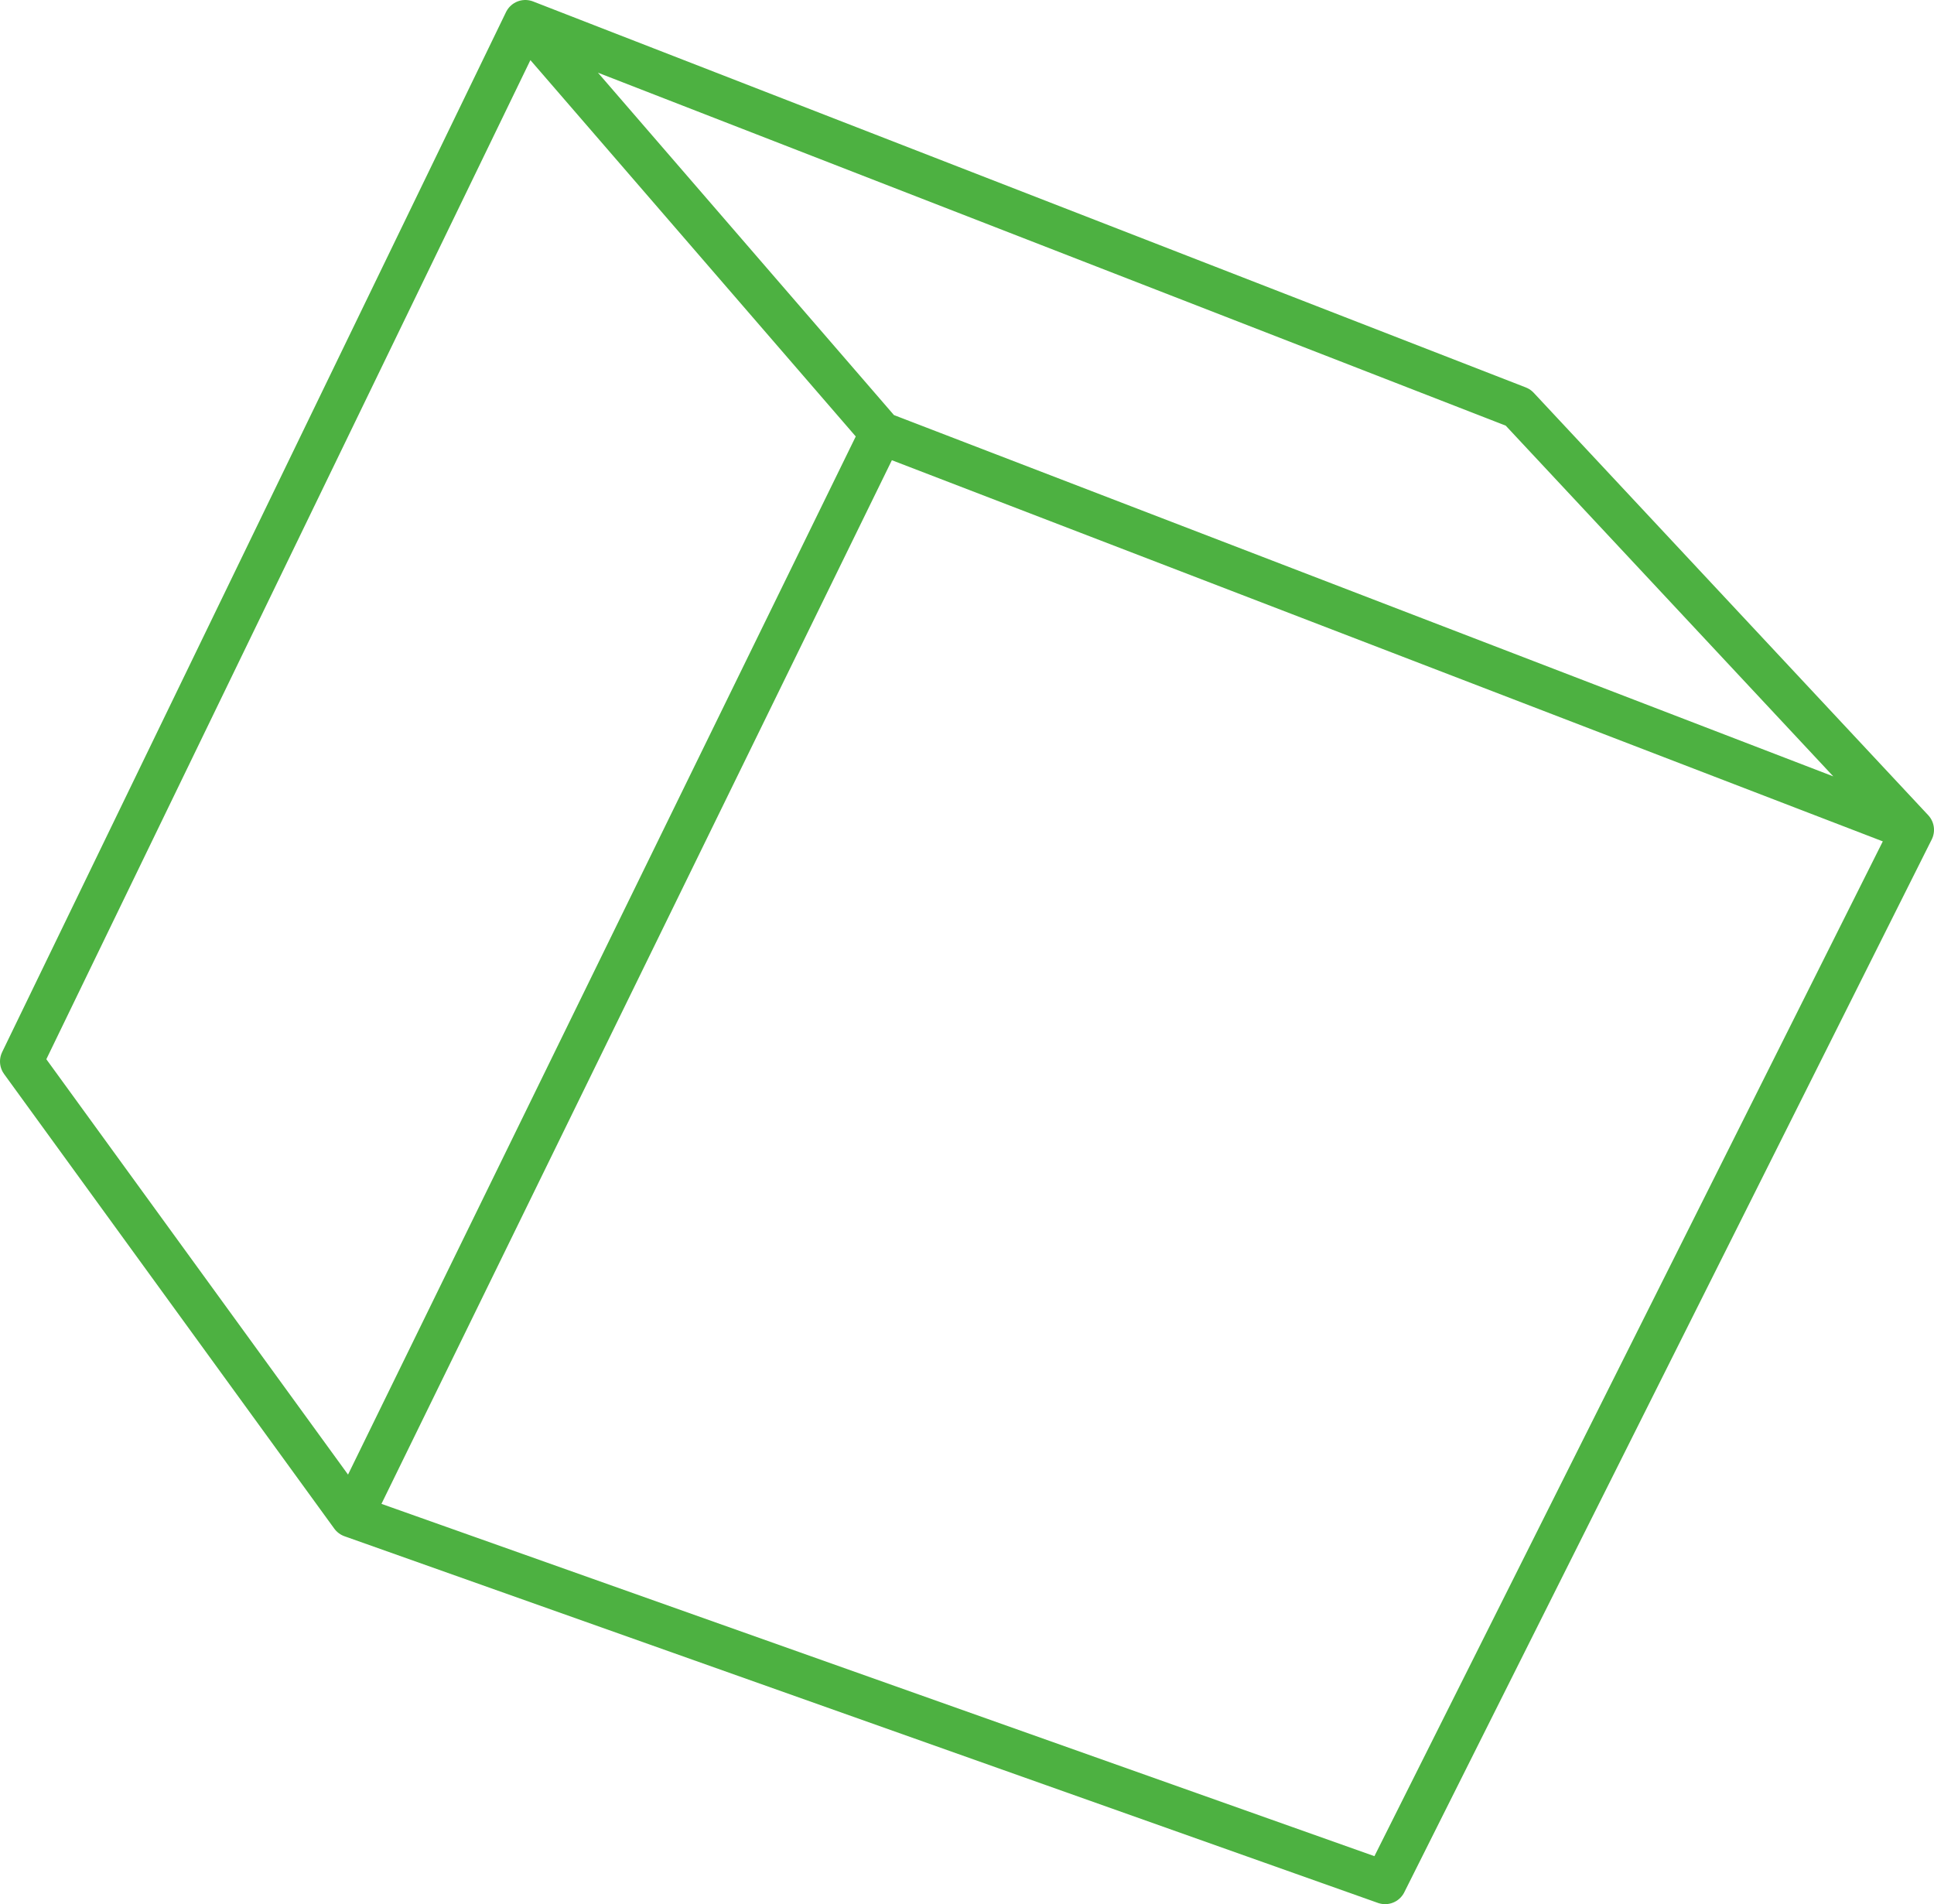
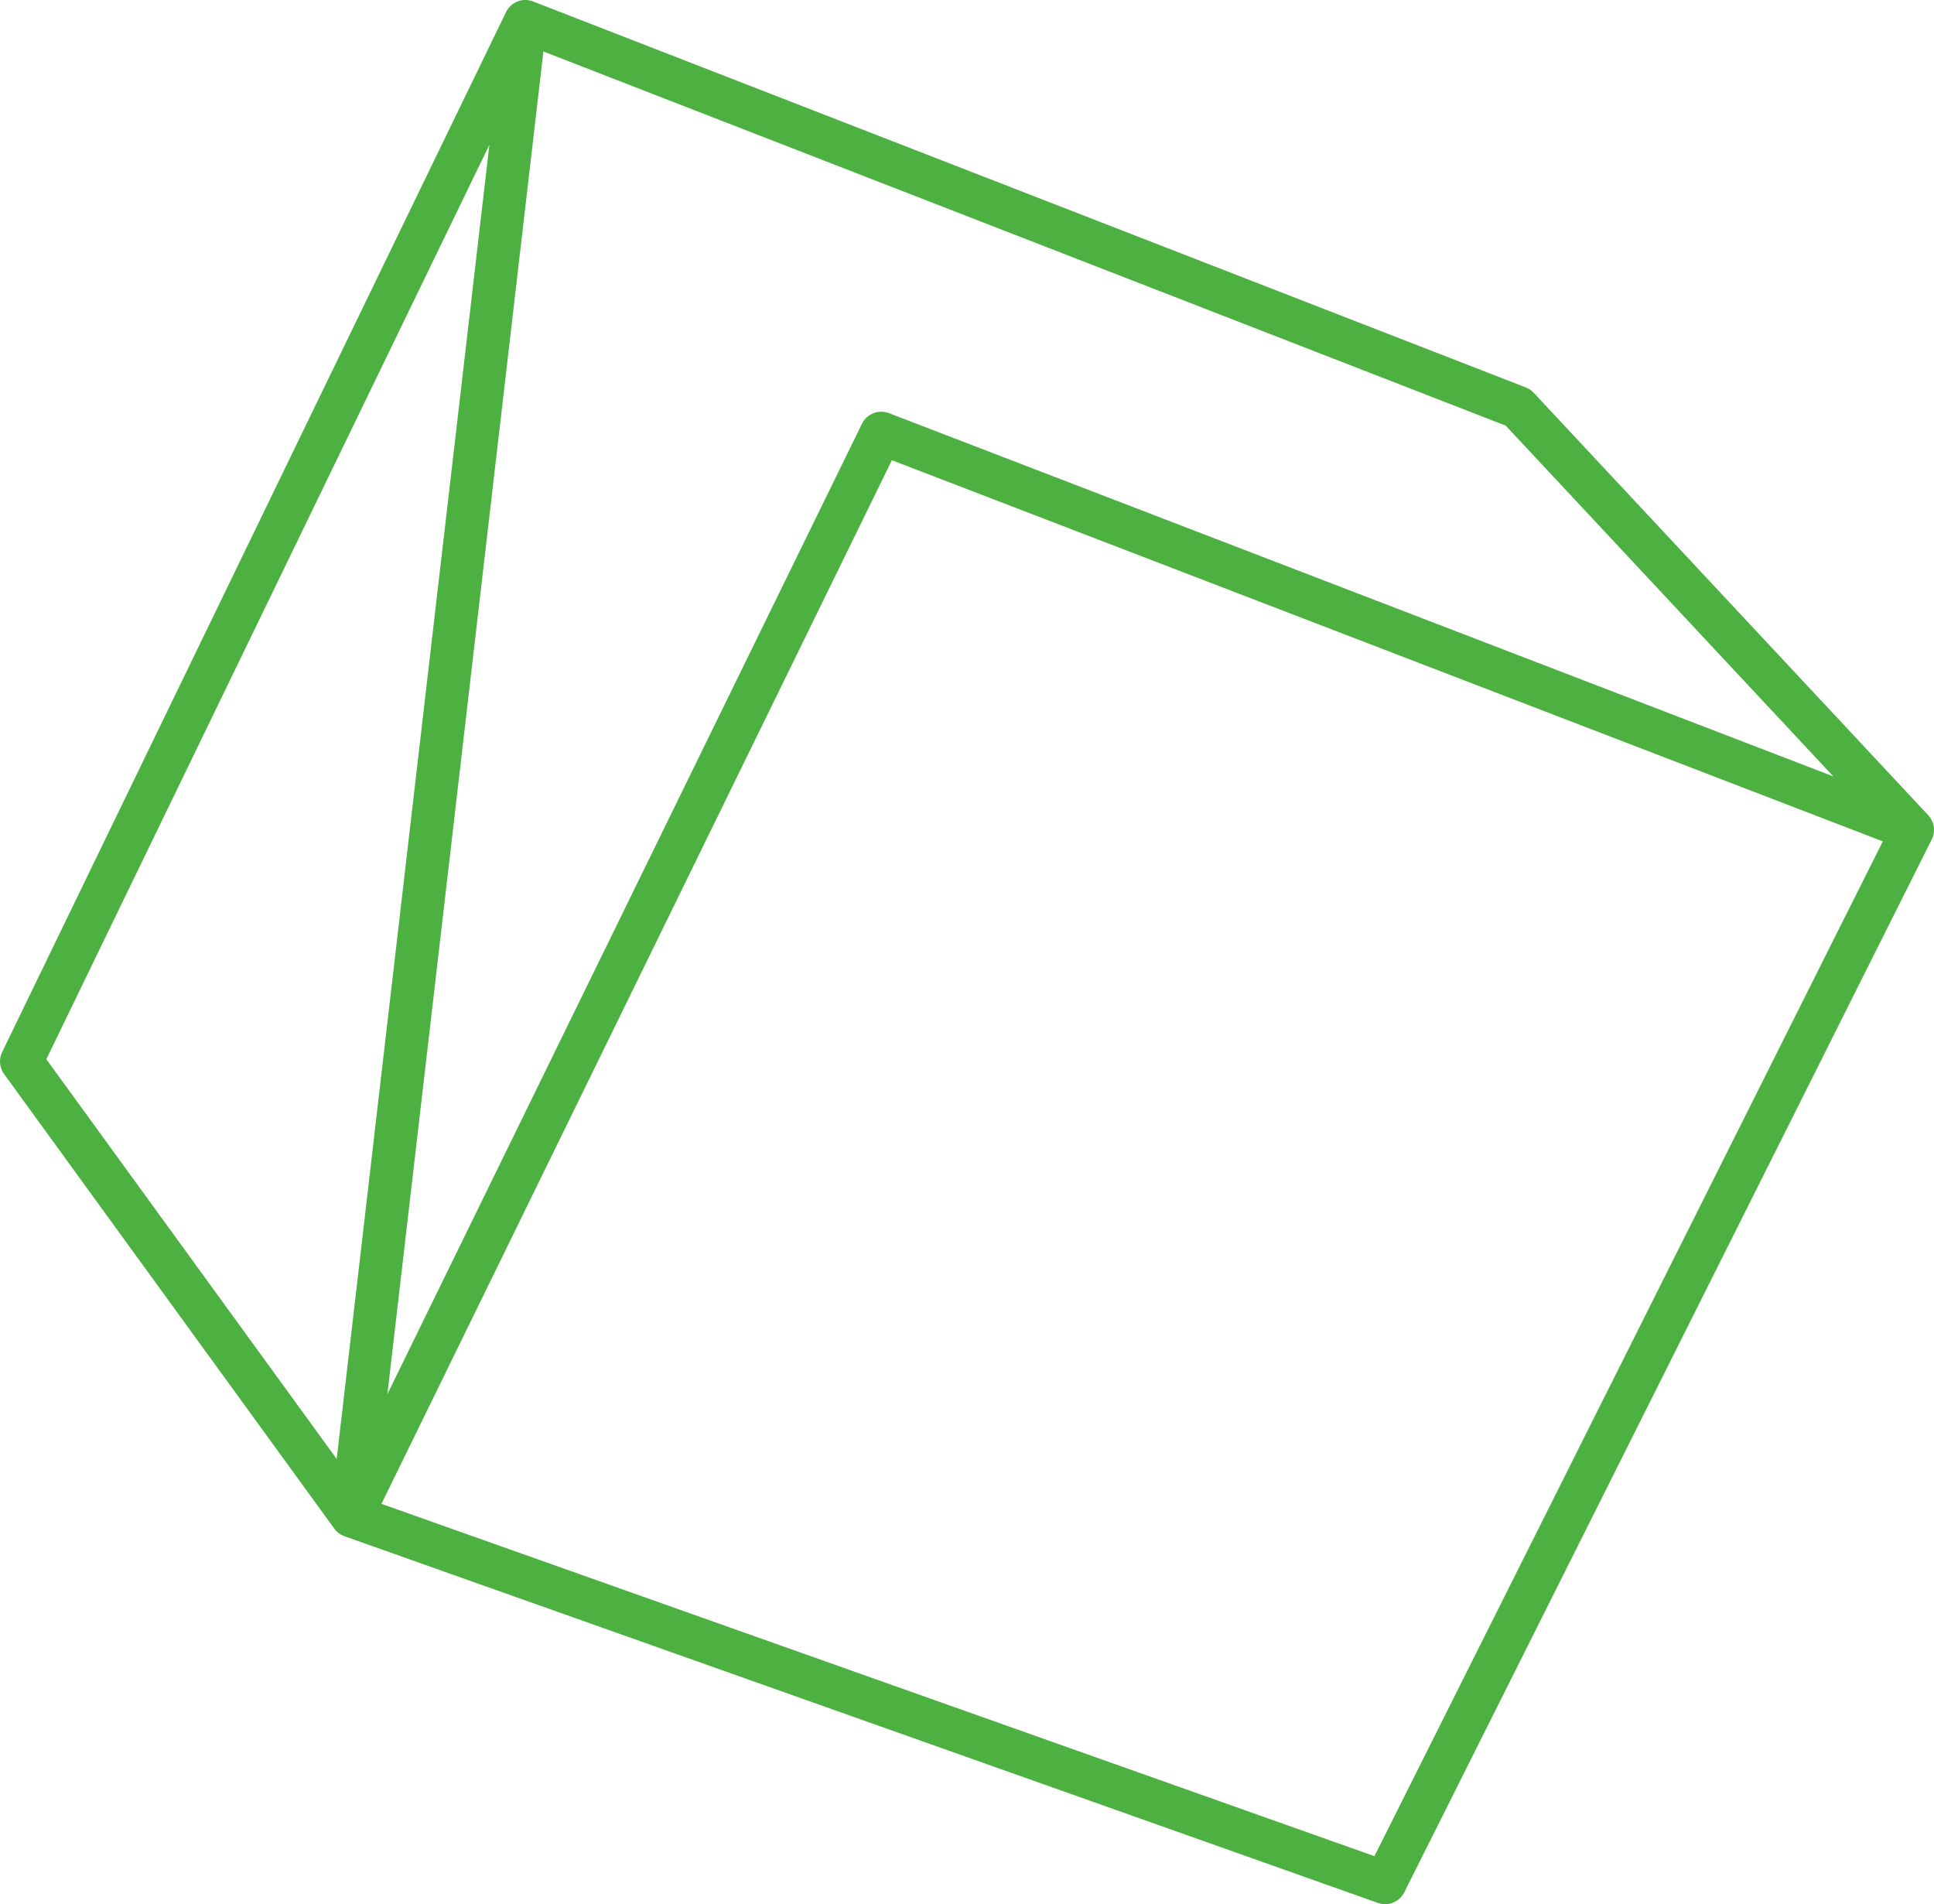
<svg xmlns="http://www.w3.org/2000/svg" height="44.4px" width="45.1px">
  <g transform="matrix(1.0, 0.0, 0.0, 1.0, 22.55, 22.2)">
-     <path d="M22.05 -2.85 L9.75 21.7 -14.35 13.15 -22.05 2.55 -10.3 -21.7 12.85 -12.7 22.05 -2.85 -2.0 -12.1 -14.35 13.15 M-2.0 -12.1 L-10.3 -21.7" fill="none" stroke="#4db141" stroke-linecap="round" stroke-linejoin="round" stroke-width="1.0" />
+     <path d="M22.05 -2.85 L9.75 21.7 -14.35 13.15 -22.05 2.55 -10.3 -21.7 12.85 -12.7 22.05 -2.85 -2.0 -12.1 -14.35 13.15 L-10.3 -21.7" fill="none" stroke="#4db141" stroke-linecap="round" stroke-linejoin="round" stroke-width="1.0" />
  </g>
</svg>